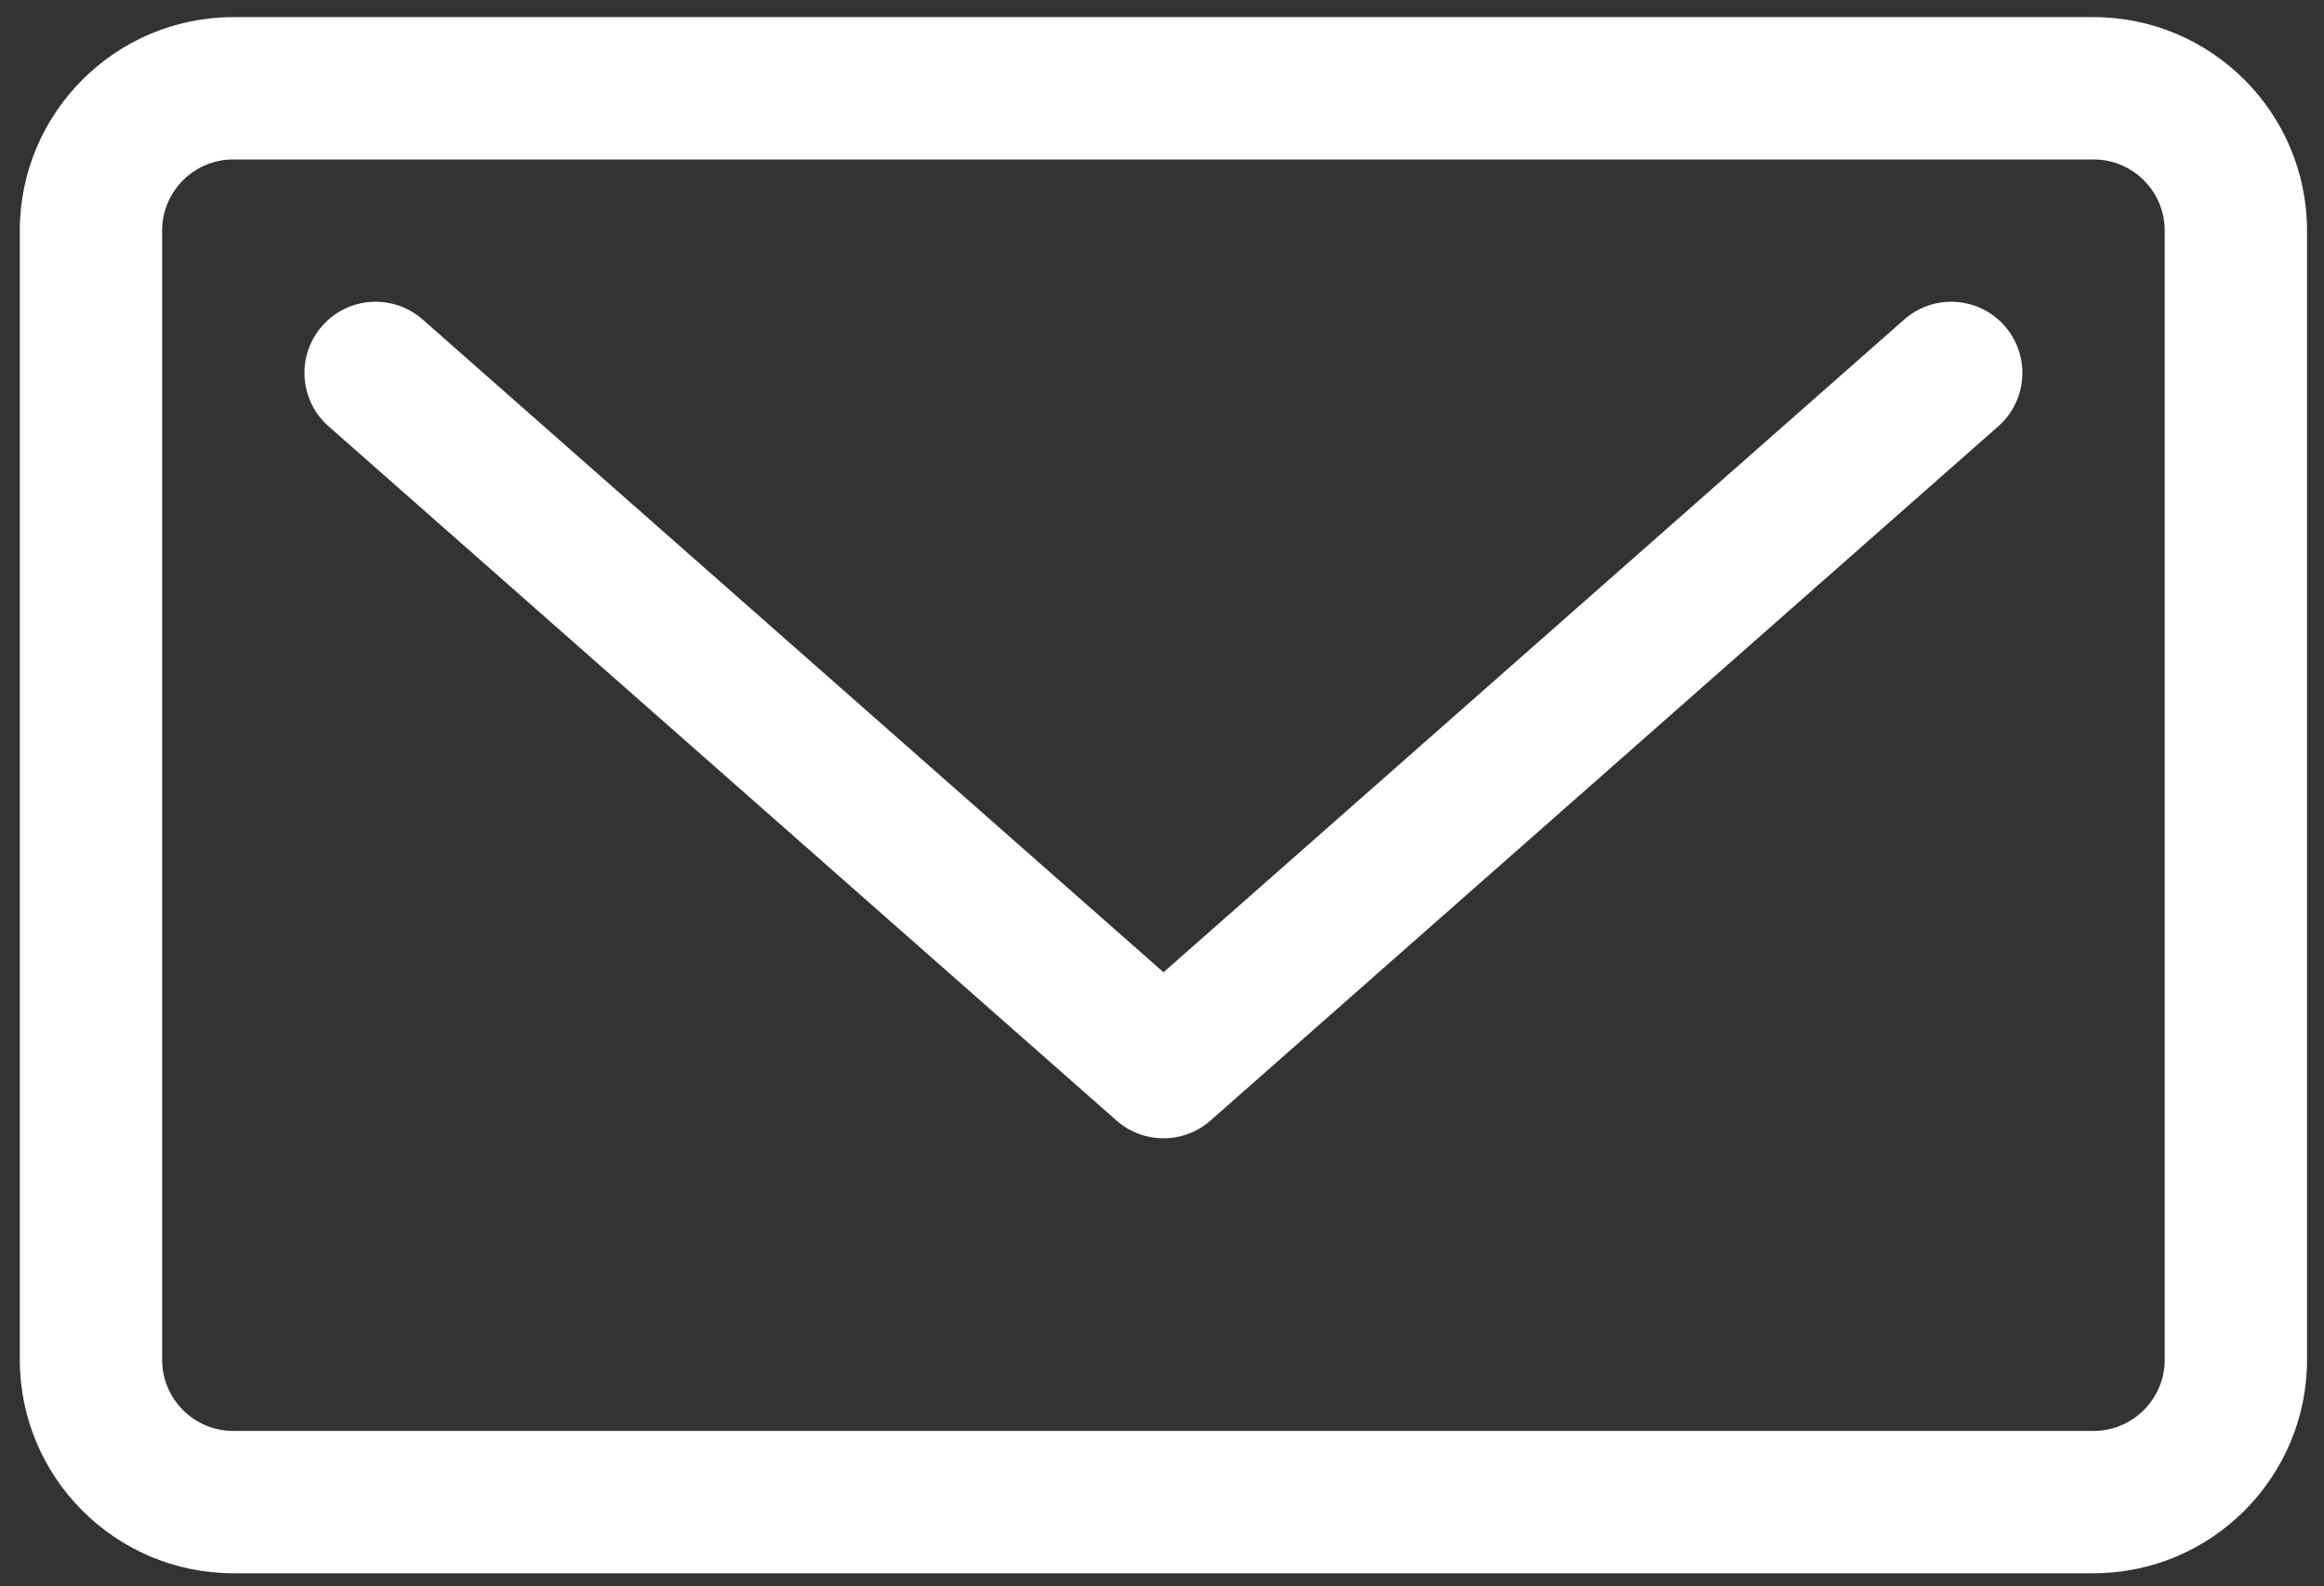
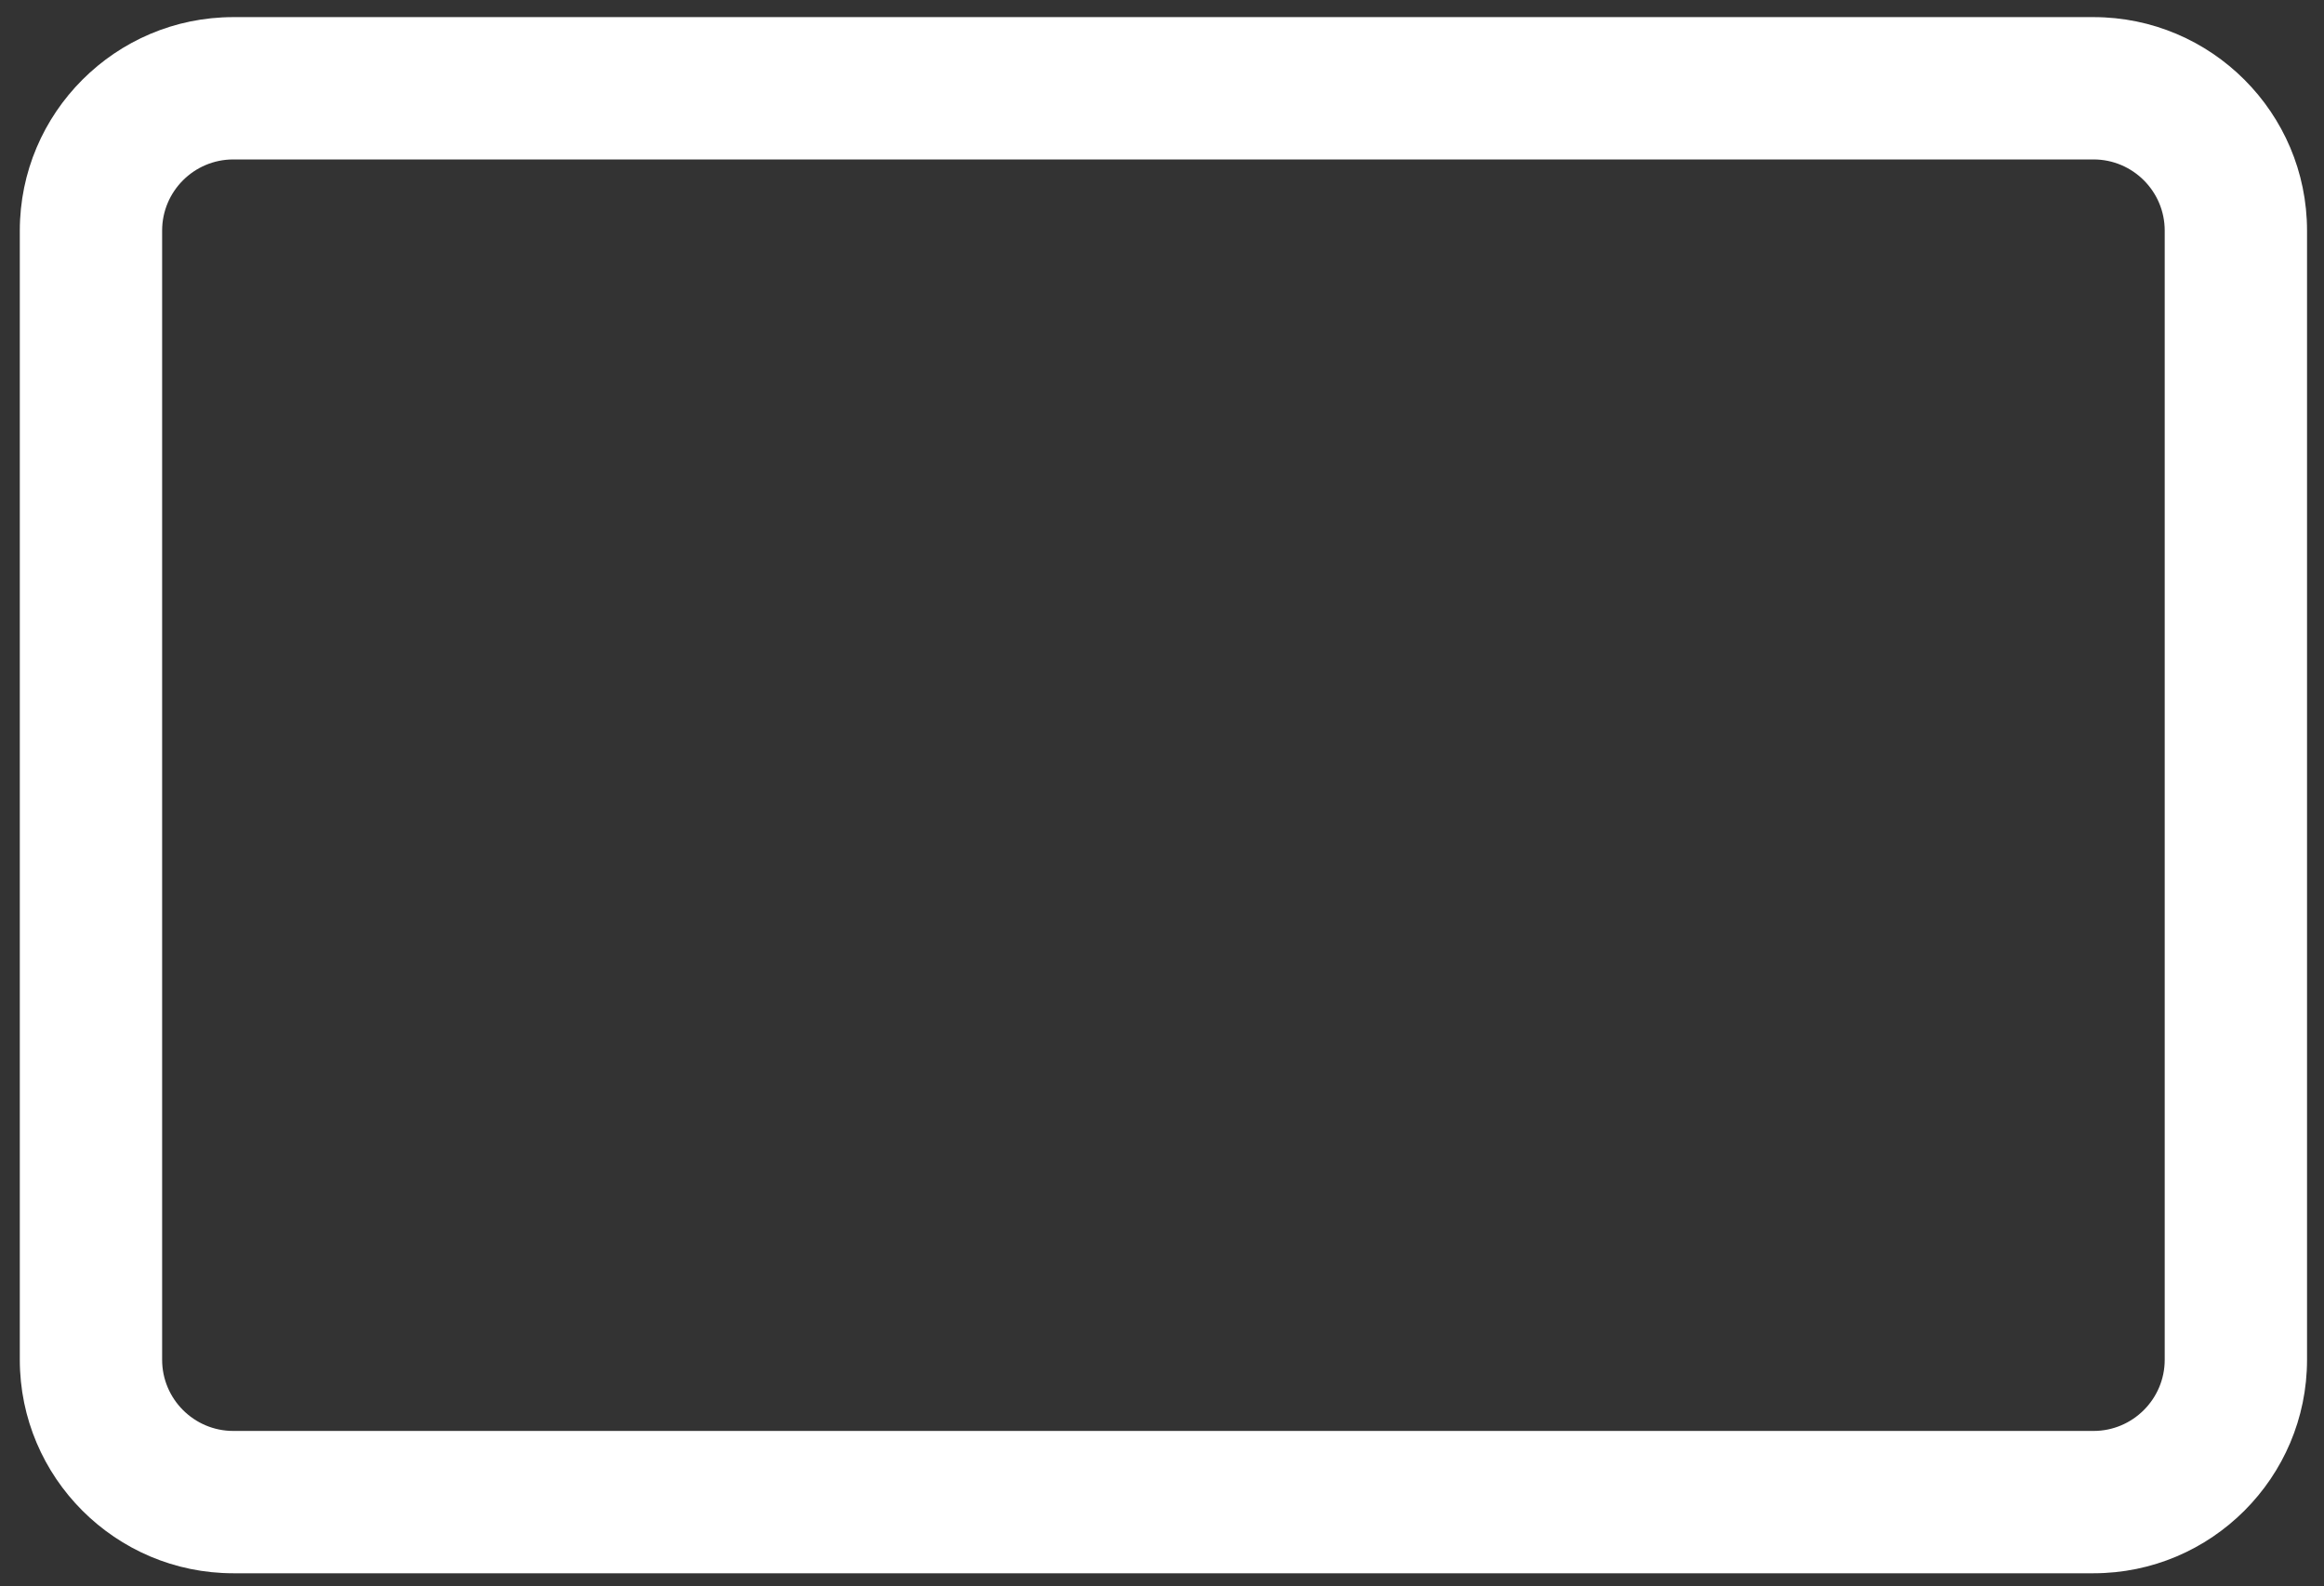
<svg xmlns="http://www.w3.org/2000/svg" width="63" height="43" viewBox="0 0 63 43" fill="none">
  <rect x="0" y="0" width="63" height="43" fill="#333333" stroke="none" />
-   <path d="M51.619 8.662L31.541 26.355L11.458 8.661C10.658 7.957 9.439 8.034 8.735 8.833C8.031 9.633 8.108 10.852 8.907 11.556L30.266 30.373C30.63 30.694 31.086 30.855 31.541 30.855C31.996 30.855 32.452 30.694 32.816 30.373L54.17 11.556C54.969 10.852 55.046 9.633 54.342 8.833C53.637 8.034 52.419 7.957 51.619 8.662Z" fill="white" />
  <path d="M56.753 0.464H6.324C3.133 0.464 0.537 3.06 0.537 6.251V36.859C0.537 40.05 3.133 42.646 6.324 42.646H56.753C59.944 42.646 62.54 40.05 62.54 36.859V6.251C62.54 3.06 59.944 0.464 56.753 0.464ZM58.682 36.859C58.682 37.922 57.816 38.788 56.753 38.788H6.324C5.26 38.788 4.395 37.922 4.395 36.859V6.251C4.395 5.187 5.26 4.322 6.324 4.322H56.753C57.816 4.322 58.682 5.187 58.682 6.251V36.859Z" fill="white" />
</svg>